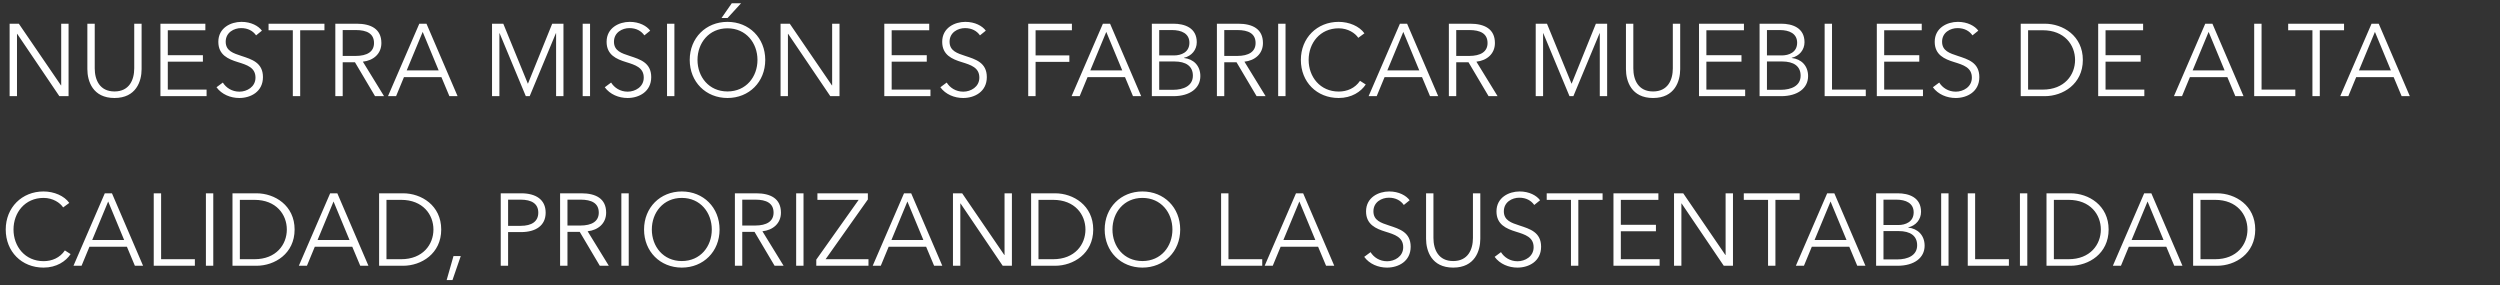
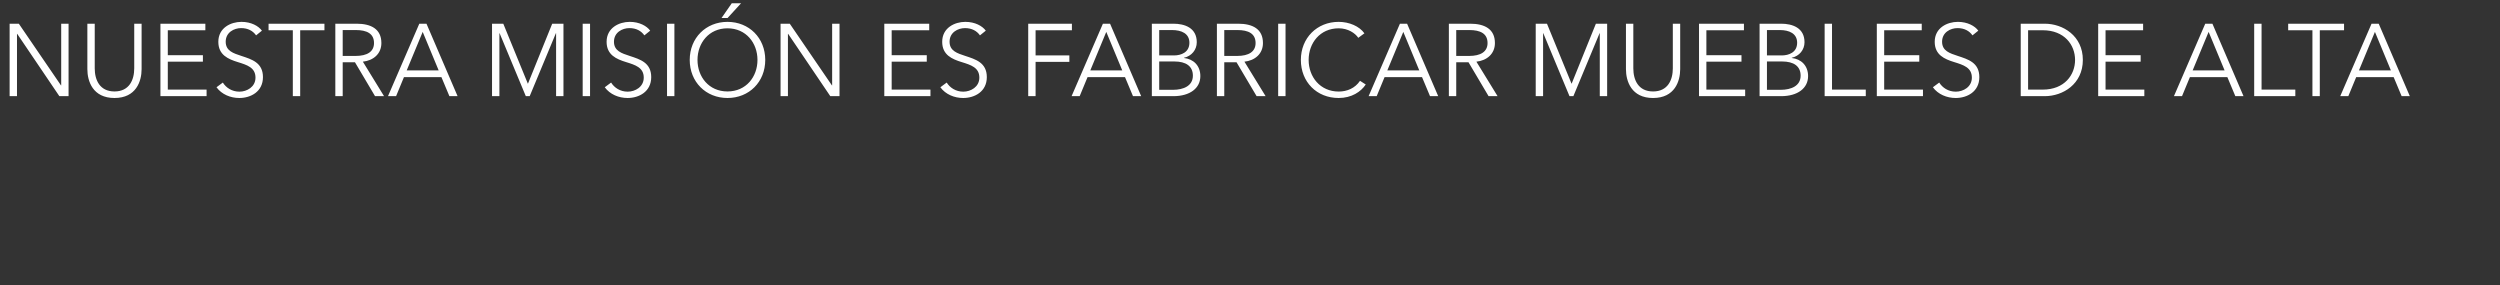
<svg xmlns="http://www.w3.org/2000/svg" width="342" height="39" viewBox="0 0 342 39" fill="none">
  <rect x="0" y="0" width="342" height="39" fill="#333333" stroke="none" />
  <path d="M2.576 3.243L8.344 11.684H8.372V3.243H9.38V13.155H8.12L2.352 4.629H2.324V13.155H1.316V3.243H2.576ZM15.661 13.406C12.693 13.406 11.951 11.111 11.951 9.459V3.243H12.959V9.347C12.959 10.943 13.645 12.511 15.661 12.511C17.677 12.511 18.363 10.943 18.363 9.347V3.243H19.371V9.459C19.371 11.111 18.629 13.406 15.661 13.406ZM22.955 8.437V12.258H28.261V13.155H21.947V3.243H28.093V4.139H22.955V7.555H27.757V8.437H22.955ZM35.832 4.195L35.034 4.839C34.614 4.237 33.928 3.845 32.99 3.845C32.01 3.845 30.876 4.433 30.876 5.707C30.876 6.967 31.926 7.289 33.032 7.653C34.432 8.115 35.972 8.563 35.972 10.55C35.972 12.539 34.306 13.406 32.738 13.406C31.534 13.406 30.33 12.916 29.616 11.937L30.484 11.293C30.918 11.992 31.716 12.539 32.752 12.539C33.774 12.539 34.95 11.895 34.95 10.62C34.95 9.235 33.788 8.885 32.528 8.493C31.212 8.087 29.868 7.513 29.868 5.721C29.868 3.803 31.576 2.991 33.032 2.991C34.362 2.991 35.356 3.551 35.832 4.195ZM41.066 4.139V13.155H40.058V4.139H36.74V3.243H44.384V4.139H41.066ZM46.881 8.521V13.155H45.873V3.243H48.785C50.745 3.243 52.173 3.957 52.173 5.889C52.173 7.359 51.081 8.283 49.639 8.437L52.537 13.155H51.305L48.561 8.521H46.881ZM46.881 4.111V7.653H48.631C50.241 7.653 51.165 7.065 51.165 5.889C51.165 4.587 50.171 4.111 48.673 4.111H46.881ZM55.261 10.55L54.184 13.155H53.078L57.361 3.243H58.342L62.597 13.155H61.477L60.386 10.55H55.261ZM57.824 4.363L55.639 9.627H60.008L57.824 4.363ZM68.85 3.243L72.21 11.447H72.224L75.542 3.243H77.082V13.155H76.074V4.545H76.046L72.462 13.155H71.93L68.346 4.545H68.318V13.155H67.31V3.243H68.85ZM80.719 3.243V13.155H79.71V3.243H80.719ZM88.947 4.195L88.149 4.839C87.729 4.237 87.043 3.845 86.105 3.845C85.125 3.845 83.991 4.433 83.991 5.707C83.991 6.967 85.041 7.289 86.147 7.653C87.547 8.115 89.087 8.563 89.087 10.55C89.087 12.539 87.421 13.406 85.853 13.406C84.649 13.406 83.445 12.916 82.731 11.937L83.599 11.293C84.033 11.992 84.831 12.539 85.867 12.539C86.889 12.539 88.065 11.895 88.065 10.62C88.065 9.235 86.903 8.885 85.643 8.493C84.327 8.087 82.983 7.513 82.983 5.721C82.983 3.803 84.691 2.991 86.147 2.991C87.477 2.991 88.471 3.551 88.947 4.195ZM92.258 3.243V13.155H91.25V3.243H92.258ZM104.686 8.199C104.686 11.209 102.474 13.406 99.52 13.406C96.566 13.406 94.354 11.209 94.354 8.199C94.354 5.189 96.566 2.991 99.52 2.991C102.474 2.991 104.686 5.189 104.686 8.199ZM103.622 8.199C103.622 5.889 102.068 3.873 99.52 3.873C96.972 3.873 95.418 5.889 95.418 8.199C95.418 10.508 96.972 12.511 99.52 12.511C102.068 12.511 103.622 10.508 103.622 8.199ZM101.382 0.443L99.534 2.459H98.708L100.108 0.443H101.382ZM108.041 3.243L113.809 11.684H113.837V3.243H114.845V13.155H113.585L107.817 4.629H107.789V13.155H106.781V3.243H108.041ZM121.98 8.437V12.258H127.286V13.155H120.972V3.243H127.118V4.139H121.98V7.555H126.782V8.437H121.98ZM134.857 4.195L134.059 4.839C133.639 4.237 132.953 3.845 132.015 3.845C131.035 3.845 129.901 4.433 129.901 5.707C129.901 6.967 130.951 7.289 132.057 7.653C133.457 8.115 134.997 8.563 134.997 10.55C134.997 12.539 133.331 13.406 131.763 13.406C130.559 13.406 129.355 12.916 128.641 11.937L129.509 11.293C129.943 11.992 130.741 12.539 131.777 12.539C132.799 12.539 133.975 11.895 133.975 10.62C133.975 9.235 132.813 8.885 131.553 8.493C130.237 8.087 128.893 7.513 128.893 5.721C128.893 3.803 130.601 2.991 132.057 2.991C133.387 2.991 134.381 3.551 134.857 4.195ZM141.668 8.465V13.155H140.66V3.243H146.638V4.139H141.668V7.583H146.288V8.465H141.668ZM148.777 10.55L147.699 13.155H146.593L150.877 3.243H151.857L156.113 13.155H154.993L153.901 10.55H148.777ZM151.339 4.363L149.155 9.627H153.523L151.339 4.363ZM157.572 13.155V3.243H160.526C162.038 3.243 163.718 3.789 163.718 5.777C163.718 6.813 163.018 7.667 161.968 7.905V7.933C163.256 8.073 164.208 8.969 164.208 10.411C164.208 12.062 162.794 13.155 160.512 13.155H157.572ZM158.58 4.111V7.583H160.61C161.576 7.583 162.71 7.163 162.71 5.847C162.71 4.587 161.632 4.111 160.33 4.111H158.58ZM158.58 8.409V12.287H160.456C161.912 12.287 163.186 11.741 163.186 10.354C163.186 9.053 162.248 8.409 160.638 8.409H158.58ZM167.48 8.521V13.155H166.472V3.243H169.384C171.344 3.243 172.772 3.957 172.772 5.889C172.772 7.359 171.68 8.283 170.238 8.437L173.136 13.155H171.904L169.16 8.521H167.48ZM167.48 4.111V7.653H169.23C170.84 7.653 171.764 7.065 171.764 5.889C171.764 4.587 170.77 4.111 169.272 4.111H167.48ZM175.861 3.243V13.155H174.853V3.243H175.861ZM186.05 11.055L186.834 11.559C186.176 12.553 184.902 13.406 183.124 13.406C180.128 13.406 177.958 11.209 177.958 8.199C177.958 5.189 180.17 2.991 183.124 2.991C184.58 2.991 185.966 3.593 186.652 4.559L185.812 5.175C185.392 4.531 184.398 3.873 183.138 3.873C180.576 3.873 179.022 5.889 179.022 8.199C179.022 10.508 180.59 12.524 183.138 12.524C184.272 12.524 185.364 12.076 186.05 11.055ZM189.41 10.55L188.332 13.155H187.226L191.51 3.243H192.49L196.746 13.155H195.626L194.534 10.55H189.41ZM191.972 4.363L189.788 9.627H194.156L191.972 4.363ZM199.213 8.521V13.155H198.205V3.243H201.117C203.077 3.243 204.505 3.957 204.505 5.889C204.505 7.359 203.413 8.283 201.971 8.437L204.869 13.155H203.637L200.893 8.521H199.213ZM199.213 4.111V7.653H200.963C202.573 7.653 203.497 7.065 203.497 5.889C203.497 4.587 202.503 4.111 201.005 4.111H199.213ZM211.626 3.243L214.986 11.447H215L218.318 3.243H219.858V13.155H218.85V4.545H218.822L215.238 13.155H214.706L211.122 4.545H211.094V13.155H210.086V3.243H211.626ZM226.14 13.406C223.172 13.406 222.43 11.111 222.43 9.459V3.243H223.438V9.347C223.438 10.943 224.124 12.511 226.14 12.511C228.156 12.511 228.842 10.943 228.842 9.347V3.243H229.85V9.459C229.85 11.111 229.108 13.406 226.14 13.406ZM233.433 8.437V12.258H238.739V13.155H232.425V3.243H238.571V4.139H233.433V7.555H238.235V8.437H233.433ZM240.711 13.155V3.243H243.665C245.177 3.243 246.857 3.789 246.857 5.777C246.857 6.813 246.157 7.667 245.107 7.905V7.933C246.395 8.073 247.347 8.969 247.347 10.411C247.347 12.062 245.933 13.155 243.651 13.155H240.711ZM241.719 4.111V7.583H243.749C244.715 7.583 245.849 7.163 245.849 5.847C245.849 4.587 244.771 4.111 243.469 4.111H241.719ZM241.719 8.409V12.287H243.595C245.051 12.287 246.325 11.741 246.325 10.354C246.325 9.053 245.387 8.409 243.777 8.409H241.719ZM250.619 3.243V12.258H255.239V13.155H249.611V3.243H250.619ZM257.756 8.437V12.258H263.062V13.155H256.748V3.243H262.894V4.139H257.756V7.555H262.558V8.437H257.756ZM270.633 4.195L269.835 4.839C269.415 4.237 268.729 3.845 267.791 3.845C266.811 3.845 265.677 4.433 265.677 5.707C265.677 6.967 266.727 7.289 267.833 7.653C269.233 8.115 270.773 8.563 270.773 10.55C270.773 12.539 269.107 13.406 267.539 13.406C266.335 13.406 265.131 12.916 264.417 11.937L265.285 11.293C265.719 11.992 266.517 12.539 267.553 12.539C268.575 12.539 269.751 11.895 269.751 10.62C269.751 9.235 268.589 8.885 267.329 8.493C266.013 8.087 264.669 7.513 264.669 5.721C264.669 3.803 266.377 2.991 267.833 2.991C269.163 2.991 270.157 3.551 270.633 4.195ZM276.435 13.155V3.243H279.725C282.203 3.243 284.933 4.895 284.933 8.199C284.933 11.502 282.203 13.155 279.725 13.155H276.435ZM277.443 4.139V12.258H279.445C282.427 12.258 283.869 10.242 283.869 8.199C283.869 6.155 282.427 4.139 279.445 4.139H277.443ZM288.039 8.437V12.258H293.345V13.155H287.031V3.243H293.177V4.139H288.039V7.555H292.841V8.437H288.039ZM299.578 10.55L298.5 13.155H297.394L301.678 3.243H302.658L306.914 13.155H305.794L304.702 10.55H299.578ZM302.14 4.363L299.956 9.627H304.324L302.14 4.363ZM309.381 3.243V12.258H314.001V13.155H308.373V3.243H309.381ZM317.348 4.139V13.155H316.34V4.139H313.022V3.243H320.666V4.139H317.348ZM322.328 10.55L321.25 13.155H320.144L324.428 3.243H325.408L329.664 13.155H328.544L327.452 10.55H322.328ZM324.89 4.363L322.706 9.627H327.074L324.89 4.363Z" fill="white" />
-   <path d="M8.876 34.256L9.66 34.76C9.002 35.754 7.728 36.608 5.95 36.608C2.954 36.608 0.784 34.41 0.784 31.4C0.784 28.39 2.996 26.192 5.95 26.192C7.406 26.192 8.792 26.794 9.478 27.76L8.638 28.376C8.218 27.732 7.224 27.074 5.964 27.074C3.402 27.074 1.848 29.09 1.848 31.4C1.848 33.71 3.416 35.726 5.964 35.726C7.098 35.726 8.19 35.278 8.876 34.256ZM12.236 33.752L11.158 36.356H10.052L14.336 26.444H15.316L19.572 36.356H18.452L17.36 33.752H12.236ZM14.798 27.564L12.614 32.828H16.982L14.798 27.564ZM22.039 26.444V35.46H26.659V36.356H21.031V26.444H22.039ZM29.176 26.444V36.356H28.168V26.444H29.176ZM31.804 36.356V26.444H35.094C37.572 26.444 40.302 28.096 40.302 31.4C40.302 34.704 37.572 36.356 35.094 36.356H31.804ZM32.812 27.34V35.46H34.814C37.796 35.46 39.238 33.444 39.238 31.4C39.238 29.356 37.796 27.34 34.814 27.34H32.812ZM43.066 33.752L41.988 36.356H40.882L45.166 26.444H46.146L50.402 36.356H49.282L48.19 33.752H43.066ZM45.628 27.564L43.444 32.828H47.812L45.628 27.564ZM51.861 36.356V26.444H55.151C57.629 26.444 60.359 28.096 60.359 31.4C60.359 34.704 57.629 36.356 55.151 36.356H51.861ZM52.869 27.34V35.46H54.871C57.853 35.46 59.295 33.444 59.295 31.4C59.295 29.356 57.853 27.34 54.871 27.34H52.869ZM63.033 35.026L61.899 38.316H61.101L62.039 35.026H63.033ZM68.5 36.356V26.444H71.3C73.316 26.444 74.646 27.312 74.646 29.09C74.646 30.868 73.288 31.75 71.272 31.75H69.508V36.356H68.5ZM69.508 27.312V30.896H71.216C72.784 30.896 73.638 30.266 73.638 29.09C73.638 27.872 72.742 27.312 71.216 27.312H69.508ZM77.629 31.722V36.356H76.621V26.444H79.533C81.493 26.444 82.921 27.158 82.921 29.09C82.921 30.56 81.829 31.484 80.387 31.638L83.285 36.356H82.053L79.309 31.722H77.629ZM77.629 27.312V30.854H79.379C80.989 30.854 81.913 30.266 81.913 29.09C81.913 27.788 80.919 27.312 79.421 27.312H77.629ZM86.01 26.444V36.356H85.001V26.444H86.01ZM98.438 31.4C98.438 34.41 96.226 36.608 93.272 36.608C90.318 36.608 88.106 34.41 88.106 31.4C88.106 28.39 90.318 26.192 93.272 26.192C96.226 26.192 98.438 28.39 98.438 31.4ZM97.374 31.4C97.374 29.09 95.82 27.074 93.272 27.074C90.724 27.074 89.17 29.09 89.17 31.4C89.17 33.71 90.724 35.712 93.272 35.712C95.82 35.712 97.374 33.71 97.374 31.4ZM101.541 31.722V36.356H100.533V26.444H103.445C105.405 26.444 106.833 27.158 106.833 29.09C106.833 30.56 105.741 31.484 104.299 31.638L107.197 36.356H105.965L103.221 31.722H101.541ZM101.541 27.312V30.854H103.291C104.901 30.854 105.825 30.266 105.825 29.09C105.825 27.788 104.831 27.312 103.333 27.312H101.541ZM109.922 26.444V36.356H108.914V26.444H109.922ZM118.724 26.444V27.284L112.942 35.46H118.808V36.356H111.668V35.516L117.464 27.34H111.822V26.444H118.724ZM121.57 33.752L120.492 36.356H119.386L123.67 26.444H124.65L128.906 36.356H127.786L126.694 33.752H121.57ZM124.132 27.564L121.948 32.828H126.316L124.132 27.564ZM131.625 26.444L137.393 34.886H137.421V26.444H138.429V36.356H137.169L131.401 27.83H131.373V36.356H130.365V26.444H131.625ZM141.056 36.356V26.444H144.346C146.824 26.444 149.554 28.096 149.554 31.4C149.554 34.704 146.824 36.356 144.346 36.356H141.056ZM142.064 27.34V35.46H144.066C147.048 35.46 148.49 33.444 148.49 31.4C148.49 29.356 147.048 27.34 144.066 27.34H142.064ZM161.452 31.4C161.452 34.41 159.24 36.608 156.286 36.608C153.332 36.608 151.12 34.41 151.12 31.4C151.12 28.39 153.332 26.192 156.286 26.192C159.24 26.192 161.452 28.39 161.452 31.4ZM160.388 31.4C160.388 29.09 158.834 27.074 156.286 27.074C153.738 27.074 152.184 29.09 152.184 31.4C152.184 33.71 153.738 35.712 156.286 35.712C158.834 35.712 160.388 33.71 160.388 31.4ZM168.054 26.444V35.46H172.674V36.356H167.046V26.444H168.054ZM175.191 33.752L174.113 36.356H173.007L177.291 26.444H178.271L182.527 36.356H181.407L180.315 33.752H175.191ZM177.753 27.564L175.569 32.828H179.937L177.753 27.564ZM192.84 27.396L192.042 28.04C191.622 27.438 190.936 27.046 189.998 27.046C189.018 27.046 187.884 27.634 187.884 28.908C187.884 30.168 188.934 30.49 190.04 30.854C191.44 31.316 192.98 31.764 192.98 33.752C192.98 35.74 191.314 36.608 189.746 36.608C188.542 36.608 187.338 36.118 186.624 35.138L187.492 34.494C187.926 35.194 188.724 35.74 189.76 35.74C190.782 35.74 191.958 35.096 191.958 33.822C191.958 32.436 190.796 32.086 189.536 31.694C188.22 31.288 186.876 30.714 186.876 28.922C186.876 27.004 188.584 26.192 190.04 26.192C191.37 26.192 192.364 26.752 192.84 27.396ZM198.796 36.608C195.828 36.608 195.086 34.312 195.086 32.66V26.444H196.094V32.548C196.094 34.144 196.78 35.712 198.796 35.712C200.812 35.712 201.498 34.144 201.498 32.548V26.444H202.506V32.66C202.506 34.312 201.764 36.608 198.796 36.608ZM210.682 27.396L209.884 28.04C209.464 27.438 208.778 27.046 207.84 27.046C206.86 27.046 205.726 27.634 205.726 28.908C205.726 30.168 206.776 30.49 207.882 30.854C209.282 31.316 210.822 31.764 210.822 33.752C210.822 35.74 209.156 36.608 207.588 36.608C206.384 36.608 205.18 36.118 204.466 35.138L205.334 34.494C205.768 35.194 206.566 35.74 207.602 35.74C208.624 35.74 209.8 35.096 209.8 33.822C209.8 32.436 208.638 32.086 207.378 31.694C206.062 31.288 204.718 30.714 204.718 28.922C204.718 27.004 206.426 26.192 207.882 26.192C209.212 26.192 210.206 26.752 210.682 27.396ZM215.916 27.34V36.356H214.908V27.34H211.59V26.444H219.234V27.34H215.916ZM221.73 31.638V35.46H227.036V36.356H220.722V26.444H226.868V27.34H221.73V30.756H226.532V31.638H221.73ZM230.267 26.444L236.035 34.886H236.063V26.444H237.071V36.356H235.811L230.043 27.83H230.015V36.356H229.007V26.444H230.267ZM242.877 27.34V36.356H241.869V27.34H238.551V26.444H246.195V27.34H242.877ZM247.857 33.752L246.779 36.356H245.673L249.957 26.444H250.937L255.193 36.356H254.073L252.981 33.752H247.857ZM250.419 27.564L248.235 32.828H252.603L250.419 27.564ZM256.652 36.356V26.444H259.606C261.118 26.444 262.798 26.99 262.798 28.978C262.798 30.014 262.098 30.868 261.048 31.106V31.134C262.336 31.274 263.288 32.17 263.288 33.612C263.288 35.264 261.874 36.356 259.592 36.356H256.652ZM257.66 27.312V30.784H259.69C260.656 30.784 261.79 30.364 261.79 29.048C261.79 27.788 260.712 27.312 259.41 27.312H257.66ZM257.66 31.61V35.488H259.536C260.992 35.488 262.266 34.942 262.266 33.556C262.266 32.254 261.328 31.61 259.718 31.61H257.66ZM266.56 26.444V36.356H265.552V26.444H266.56ZM270.197 26.444V35.46H274.817V36.356H269.189V26.444H270.197ZM277.334 26.444V36.356H276.326V26.444H277.334ZM279.962 36.356V26.444H283.252C285.73 26.444 288.46 28.096 288.46 31.4C288.46 34.704 285.73 36.356 283.252 36.356H279.962ZM280.97 27.34V35.46H282.972C285.954 35.46 287.396 33.444 287.396 31.4C287.396 29.356 285.954 27.34 282.972 27.34H280.97ZM291.224 33.752L290.146 36.356H289.04L293.324 26.444H294.304L298.56 36.356H297.44L296.348 33.752H291.224ZM293.786 27.564L291.602 32.828H295.97L293.786 27.564ZM300.019 36.356V26.444H303.309C305.787 26.444 308.517 28.096 308.517 31.4C308.517 34.704 305.787 36.356 303.309 36.356H300.019ZM301.027 27.34V35.46H303.029C306.011 35.46 307.453 33.444 307.453 31.4C307.453 29.356 306.011 27.34 303.029 27.34H301.027Z" fill="white" />
</svg>